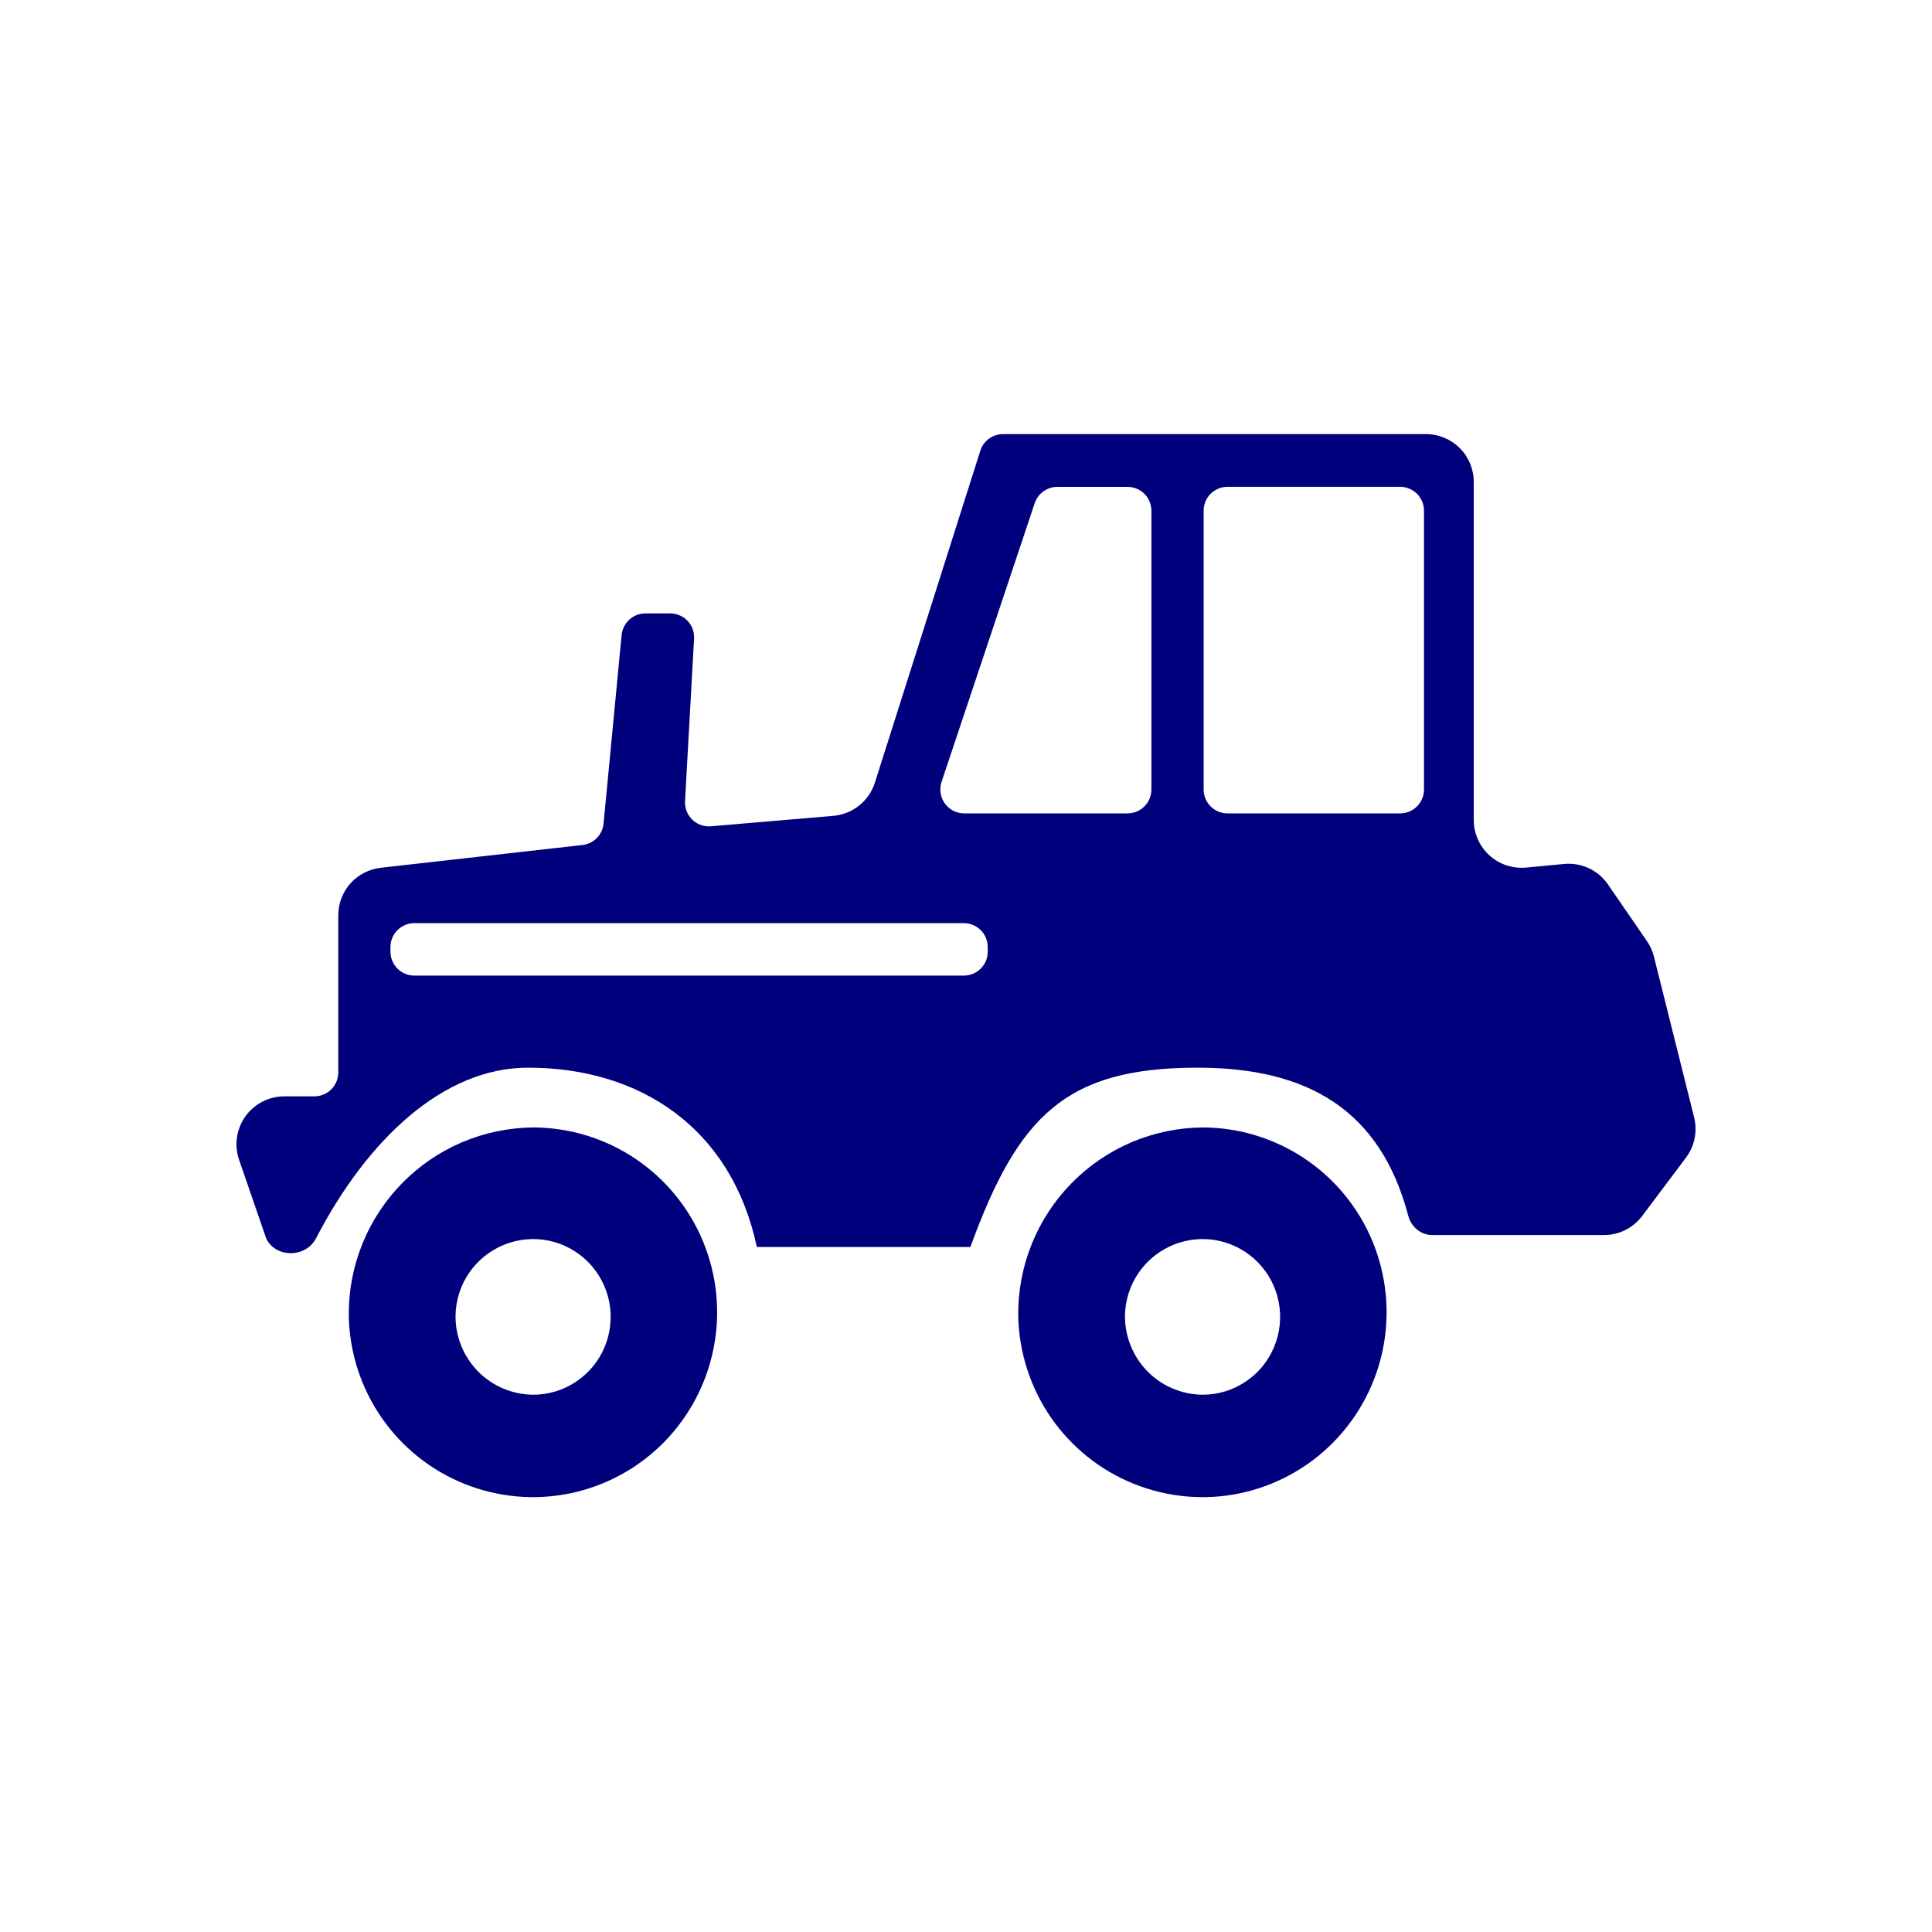
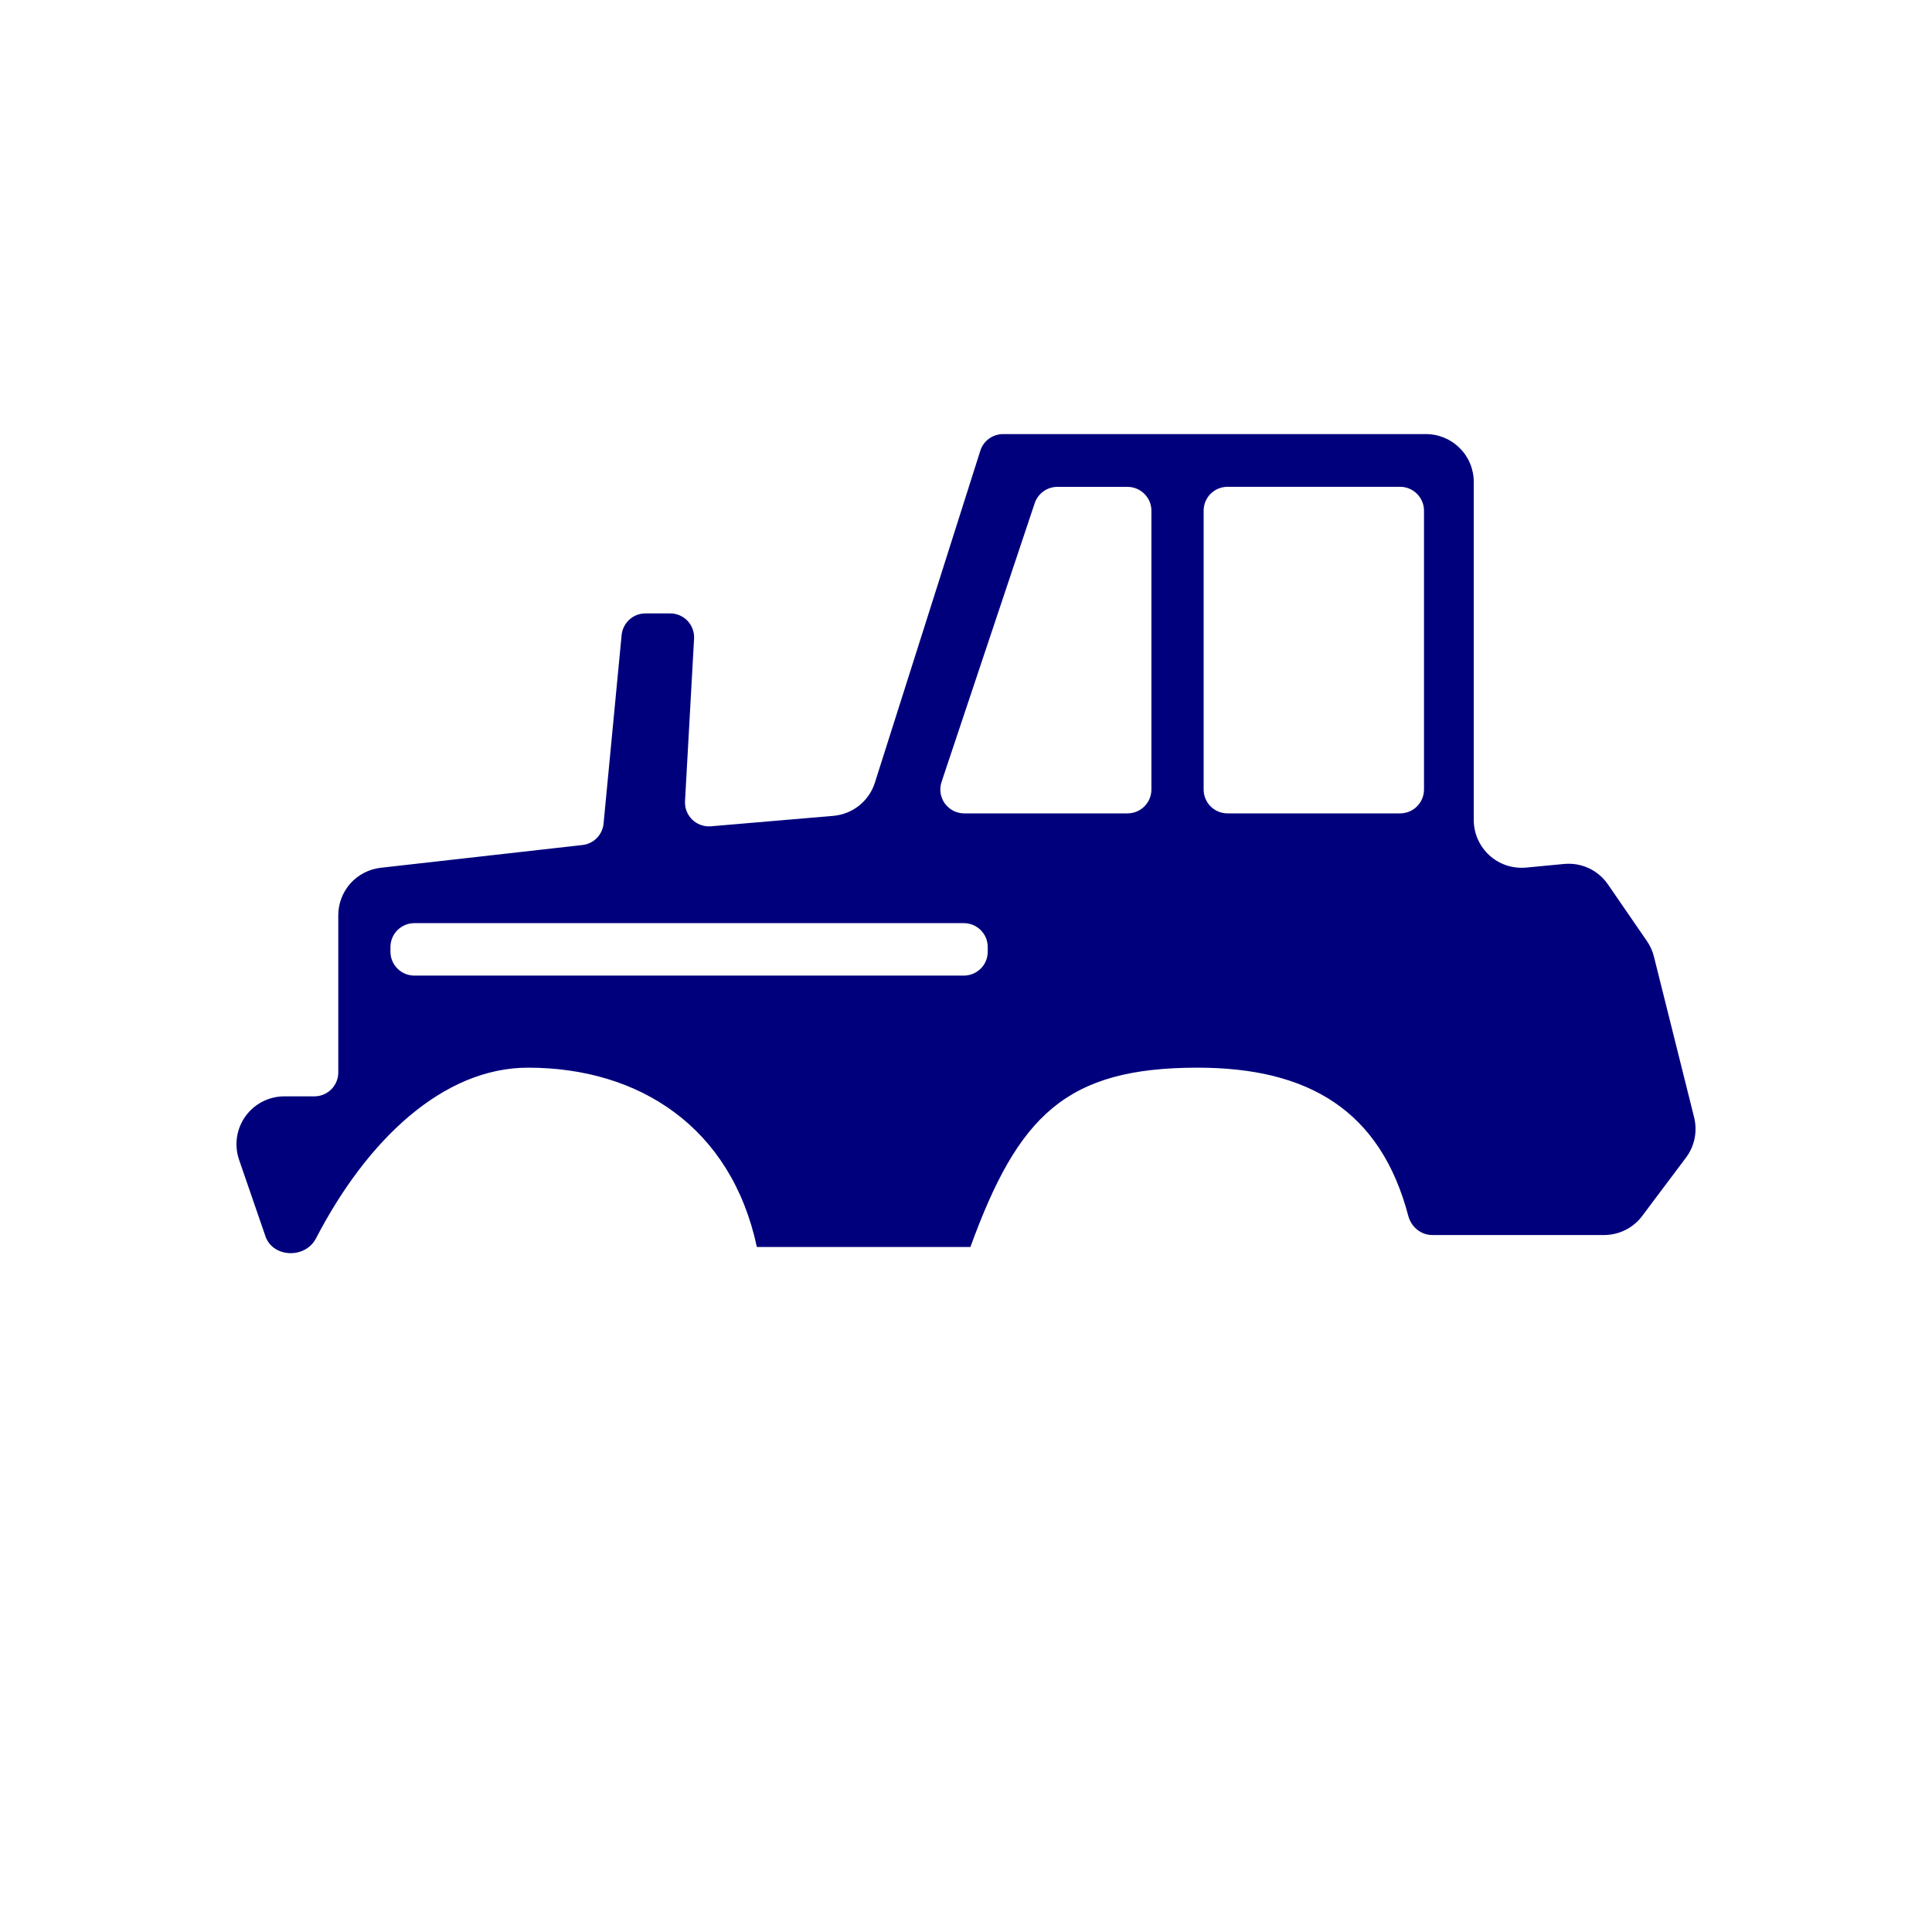
<svg xmlns="http://www.w3.org/2000/svg" width="32" height="32" viewBox="0 0 32 32" fill="none">
-   <path d="M5.777 21.79C5.787 22.393 5.975 22.979 6.317 23.476C6.658 23.972 7.138 24.356 7.697 24.579C8.256 24.803 8.868 24.856 9.456 24.732C10.045 24.607 10.583 24.311 11.004 23.881C11.425 23.45 11.71 22.904 11.823 22.312C11.937 21.72 11.873 21.108 11.64 20.551C11.408 19.996 11.017 19.521 10.516 19.187C10.016 18.853 9.428 18.675 8.827 18.674C8.423 18.678 8.023 18.762 7.651 18.92C7.279 19.079 6.942 19.309 6.659 19.599C6.086 20.183 5.769 20.972 5.777 21.79ZM7.545 21.79C7.549 21.536 7.628 21.289 7.772 21.08C7.916 20.871 8.118 20.71 8.353 20.615C8.588 20.521 8.846 20.498 9.094 20.55C9.342 20.603 9.569 20.727 9.747 20.909C9.924 21.09 10.044 21.32 10.092 21.57C10.139 21.819 10.112 22.078 10.014 22.312C9.916 22.546 9.751 22.746 9.54 22.886C9.329 23.027 9.081 23.102 8.827 23.101C8.657 23.099 8.489 23.064 8.332 22.997C8.176 22.931 8.034 22.834 7.915 22.712C7.675 22.466 7.541 22.134 7.545 21.79ZM16.865 21.79C16.876 22.393 17.064 22.979 17.405 23.476C17.747 23.972 18.227 24.356 18.786 24.579C19.344 24.803 19.956 24.856 20.545 24.732C21.133 24.607 21.672 24.311 22.092 23.881C22.513 23.45 22.799 22.904 22.912 22.312C23.025 21.72 22.961 21.108 22.729 20.551C22.497 19.996 22.106 19.521 21.605 19.187C21.105 18.853 20.517 18.675 19.916 18.674C19.511 18.678 19.111 18.762 18.739 18.92C18.367 19.079 18.03 19.309 17.747 19.599C17.174 20.183 16.857 20.972 16.865 21.79ZM18.633 21.79C18.637 21.536 18.716 21.289 18.86 21.08C19.004 20.871 19.206 20.71 19.442 20.615C19.677 20.521 19.935 20.498 20.183 20.55C20.431 20.603 20.658 20.727 20.835 20.909C21.013 21.09 21.133 21.32 21.18 21.57C21.228 21.819 21.201 22.078 21.102 22.312C21.005 22.546 20.84 22.746 20.629 22.886C20.417 23.027 20.169 23.102 19.916 23.101C19.745 23.099 19.577 23.064 19.421 22.997C19.264 22.931 19.123 22.834 19.004 22.712C18.763 22.466 18.63 22.134 18.633 21.79Z" fill="#00007D" />
  <path d="M23.586 13.076C23.586 13.181 23.544 13.282 23.47 13.356C23.396 13.431 23.295 13.472 23.19 13.472H20.331C20.226 13.472 20.126 13.431 20.051 13.356C19.977 13.282 19.936 13.181 19.936 13.076V8.459C19.936 8.354 19.977 8.254 20.051 8.179C20.126 8.105 20.226 8.063 20.331 8.063H23.19C23.295 8.063 23.396 8.105 23.47 8.179C23.544 8.254 23.586 8.354 23.586 8.459V13.076ZM19.071 13.076C19.071 13.181 19.03 13.282 18.955 13.356C18.881 13.431 18.78 13.472 18.675 13.472H15.97C15.908 13.472 15.846 13.457 15.79 13.429C15.734 13.4 15.686 13.358 15.649 13.308C15.613 13.257 15.589 13.198 15.579 13.136C15.57 13.074 15.575 13.01 15.595 12.951L17.138 8.334C17.164 8.256 17.215 8.187 17.282 8.139C17.349 8.09 17.43 8.064 17.513 8.064H18.675C18.78 8.064 18.881 8.106 18.955 8.18C19.03 8.254 19.071 8.355 19.071 8.46V13.076ZM16.36 15.763C16.36 15.868 16.319 15.969 16.244 16.043C16.17 16.117 16.069 16.159 15.964 16.159H6.863C6.758 16.159 6.657 16.117 6.583 16.043C6.509 15.969 6.467 15.868 6.467 15.763V15.686C6.467 15.581 6.509 15.48 6.583 15.406C6.657 15.332 6.758 15.29 6.863 15.29H15.964C16.069 15.29 16.17 15.332 16.244 15.406C16.319 15.48 16.36 15.581 16.36 15.686V15.763ZM26.633 14.649C26.553 14.533 26.444 14.44 26.316 14.38C26.188 14.321 26.046 14.296 25.905 14.31L25.277 14.37C25.168 14.38 25.057 14.367 24.952 14.333C24.847 14.298 24.751 14.242 24.669 14.167C24.588 14.093 24.523 14.003 24.478 13.902C24.433 13.801 24.41 13.692 24.41 13.582V7.982C24.41 7.772 24.327 7.57 24.178 7.422C24.029 7.273 23.828 7.19 23.618 7.19H16.614C16.53 7.19 16.448 7.217 16.38 7.266C16.312 7.316 16.262 7.386 16.237 7.466L14.491 12.963C14.444 13.112 14.353 13.244 14.231 13.342C14.108 13.44 13.96 13.499 13.803 13.513L11.775 13.686C11.719 13.691 11.662 13.683 11.608 13.664C11.555 13.645 11.506 13.615 11.465 13.575C11.425 13.536 11.393 13.488 11.372 13.435C11.352 13.382 11.343 13.325 11.346 13.269L11.496 10.578C11.499 10.524 11.491 10.47 11.472 10.419C11.454 10.369 11.425 10.323 11.388 10.283C11.351 10.244 11.306 10.213 11.257 10.192C11.207 10.171 11.154 10.159 11.1 10.16H10.691C10.592 10.16 10.497 10.196 10.424 10.263C10.351 10.329 10.306 10.42 10.296 10.518L9.997 13.64C9.989 13.73 9.949 13.815 9.886 13.88C9.822 13.945 9.738 13.986 9.648 13.996L6.306 14.373C6.113 14.395 5.934 14.487 5.804 14.632C5.675 14.777 5.603 14.965 5.603 15.16V17.763C5.603 17.868 5.561 17.969 5.487 18.043C5.413 18.117 5.312 18.159 5.207 18.159H4.709C4.583 18.159 4.459 18.189 4.346 18.247C4.234 18.305 4.137 18.389 4.064 18.491C3.991 18.594 3.943 18.713 3.925 18.838C3.907 18.963 3.919 19.09 3.96 19.21L4.39 20.457C4.501 20.833 5.054 20.859 5.234 20.511C6.079 18.881 7.338 17.684 8.746 17.684C10.594 17.684 12.113 18.674 12.536 20.654H16.073C16.865 18.476 17.657 17.684 19.835 17.684C21.672 17.684 22.866 18.392 23.326 20.14C23.374 20.322 23.535 20.456 23.723 20.456H26.567C26.69 20.456 26.811 20.428 26.921 20.373C27.031 20.318 27.127 20.238 27.2 20.14L27.925 19.174C27.996 19.08 28.044 18.971 28.068 18.856C28.091 18.74 28.088 18.621 28.06 18.507L27.394 15.843C27.371 15.751 27.332 15.665 27.278 15.587L26.633 14.649Z" fill="#00007D" />
</svg>